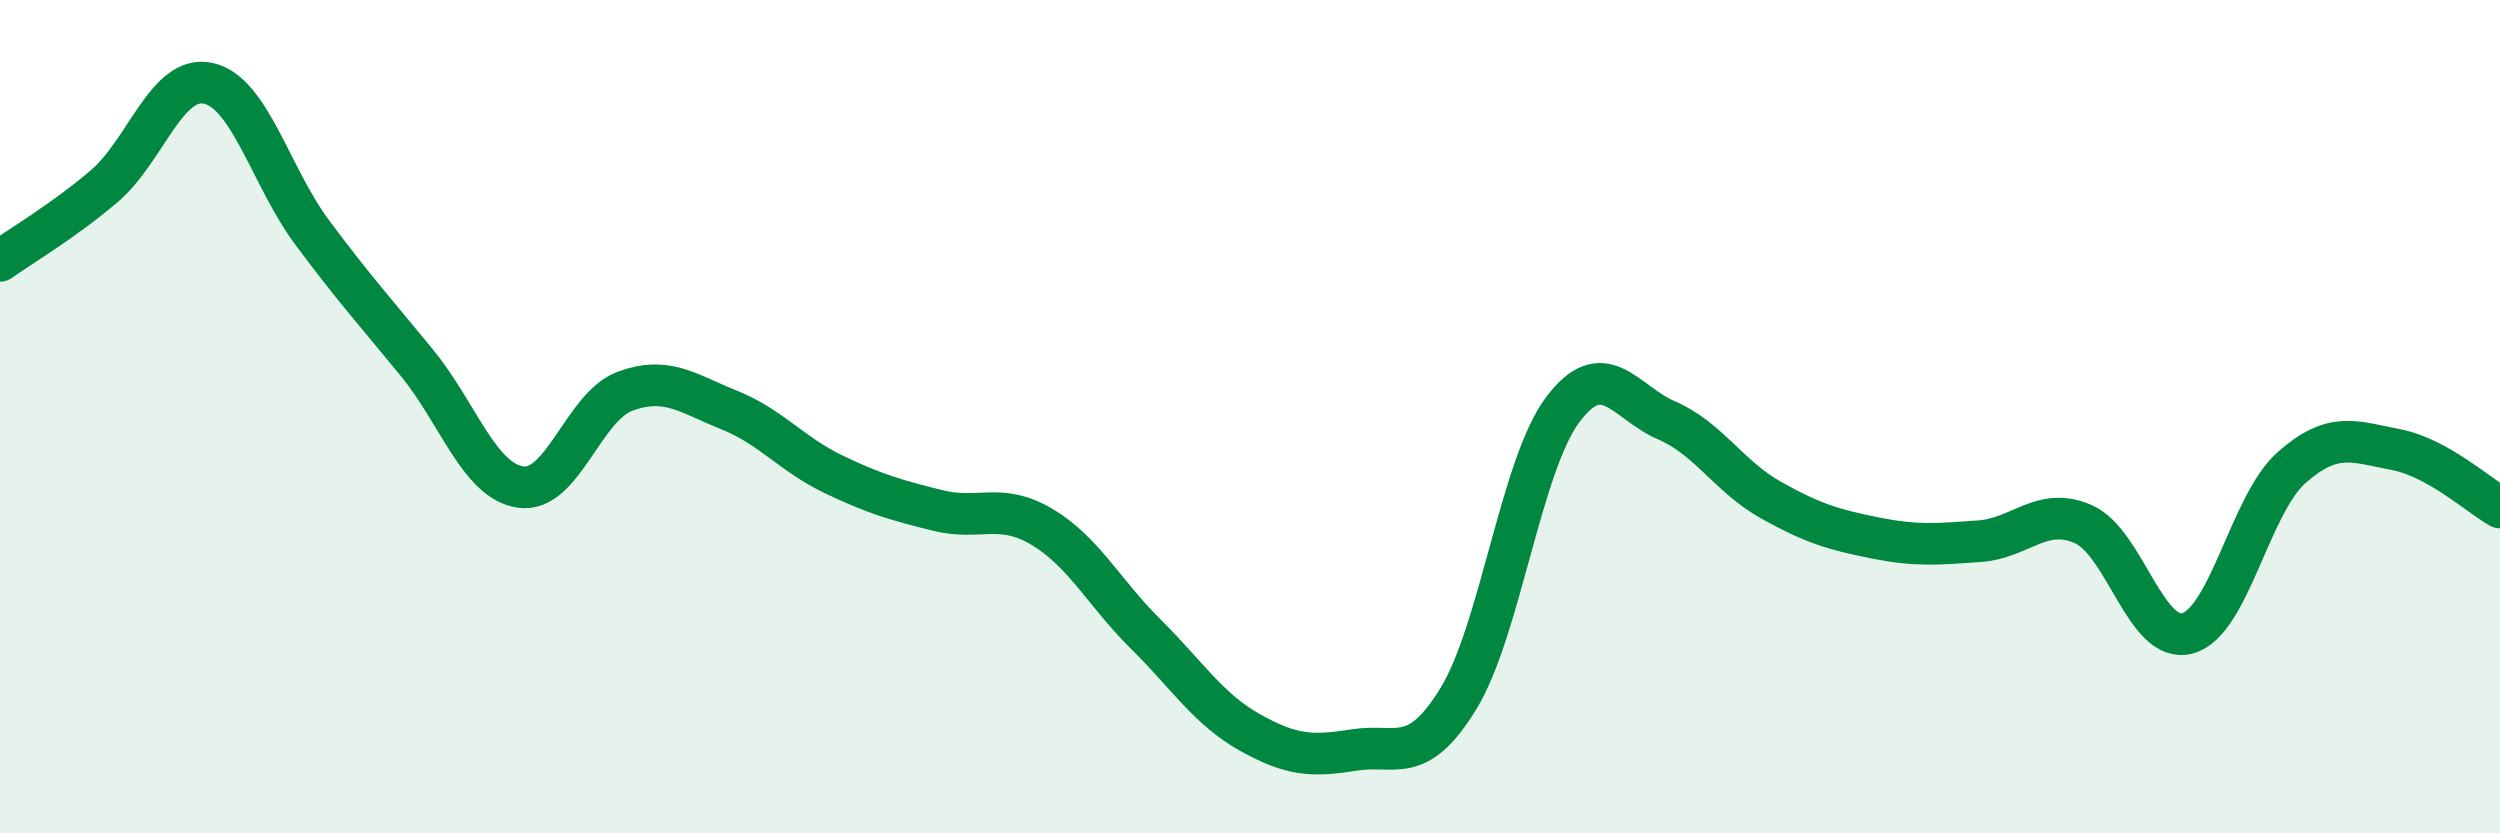
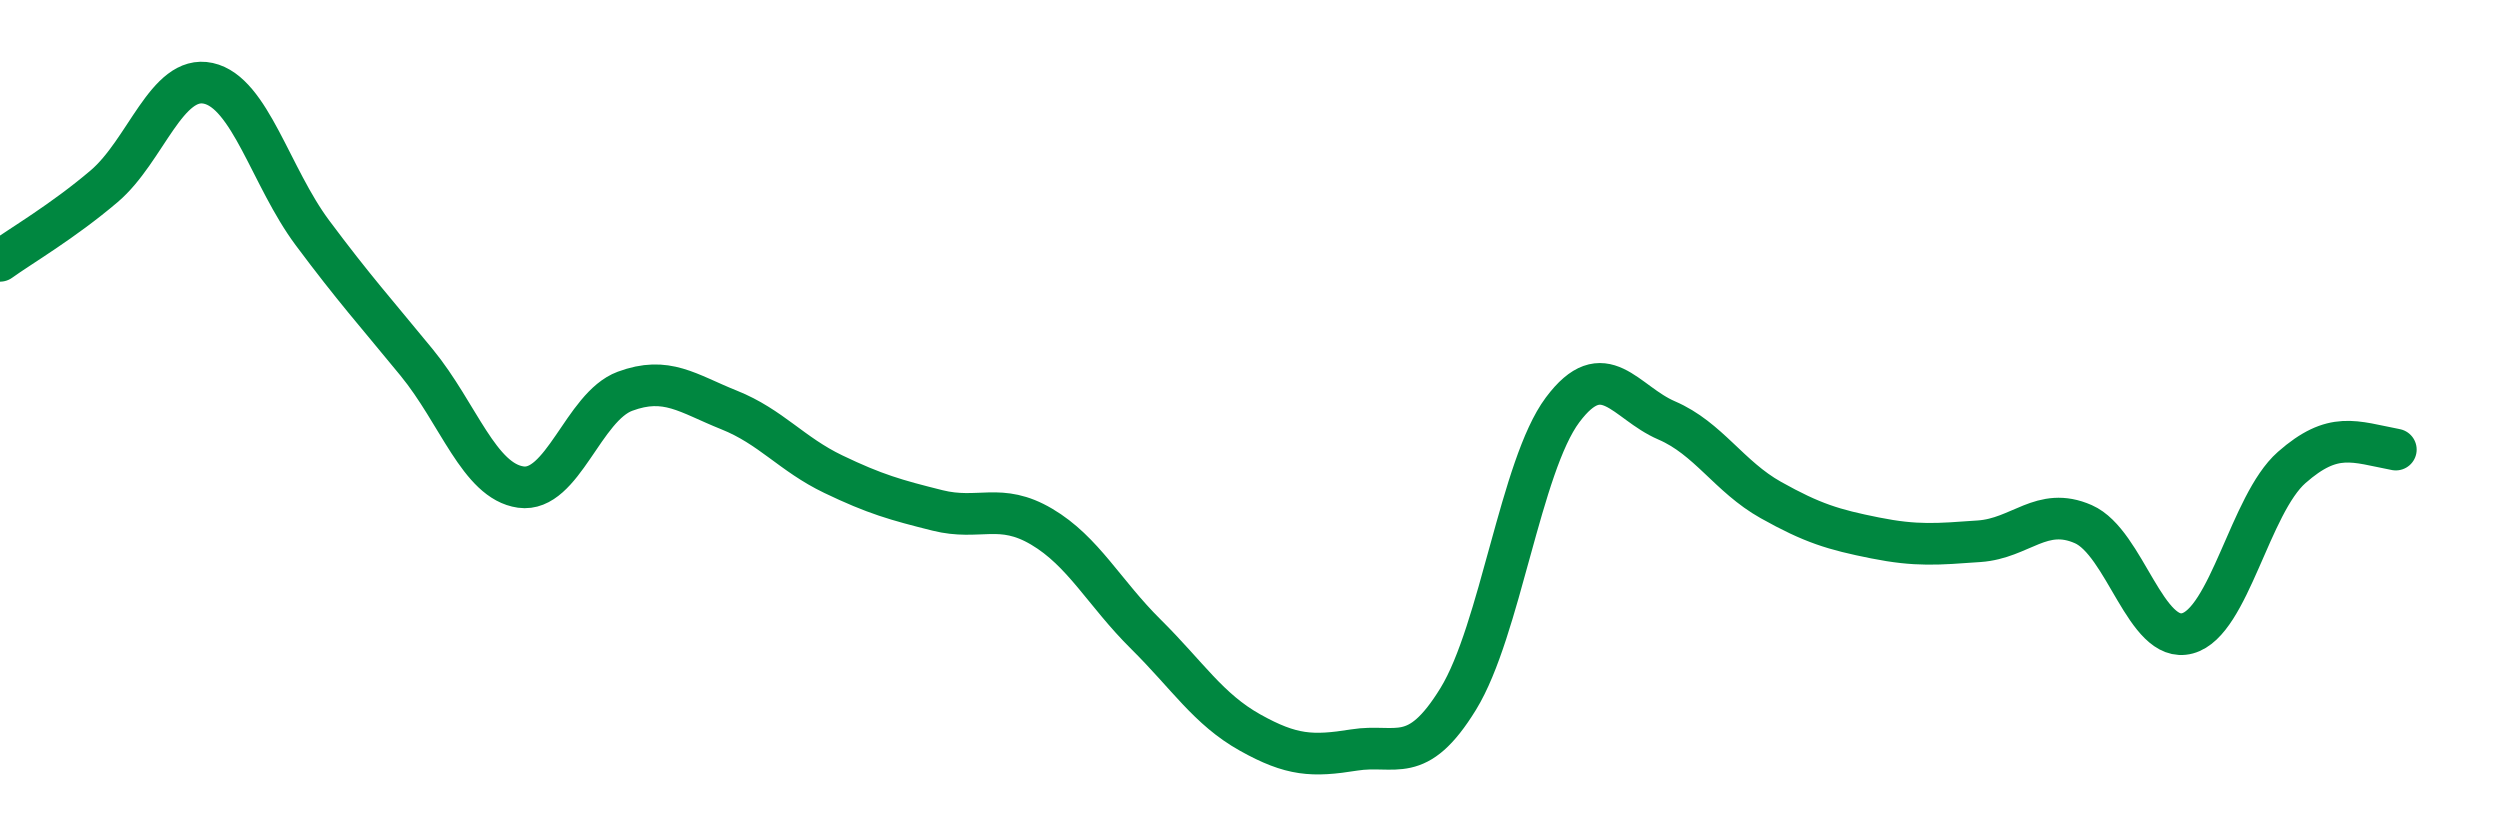
<svg xmlns="http://www.w3.org/2000/svg" width="60" height="20" viewBox="0 0 60 20">
-   <path d="M 0,6.26 C 0.5,5.9 1.5,5.32 2.5,4.47 C 3.5,3.62 4,1.78 5,2 C 6,2.22 6.5,4.25 7.5,5.59 C 8.5,6.93 9,7.48 10,8.7 C 11,9.92 11.5,11.55 12.5,11.69 C 13.5,11.83 14,9.76 15,9.39 C 16,9.02 16.5,9.44 17.5,9.84 C 18.5,10.24 19,10.9 20,11.38 C 21,11.86 21.5,12 22.5,12.25 C 23.5,12.5 24,12.05 25,12.64 C 26,13.23 26.5,14.23 27.5,15.22 C 28.5,16.21 29,17.02 30,17.58 C 31,18.14 31.5,18.16 32.5,18 C 33.5,17.84 34,18.4 35,16.77 C 36,15.14 36.5,11.18 37.5,9.84 C 38.5,8.5 39,9.66 40,10.09 C 41,10.52 41.5,11.44 42.5,12 C 43.5,12.56 44,12.71 45,12.91 C 46,13.11 46.5,13.06 47.5,12.99 C 48.5,12.92 49,12.14 50,12.58 C 51,13.02 51.5,15.47 52.5,15.2 C 53.5,14.93 54,12.1 55,11.22 C 56,10.34 56.5,10.6 57.5,10.79 C 58.5,10.98 59.5,11.9 60,12.18L60 20L0 20Z" fill="#008740" opacity="0.1" stroke-linecap="round" stroke-linejoin="round" />
-   <path d="M 0,6.26 C 0.5,5.9 1.5,5.32 2.5,4.47 C 3.5,3.62 4,1.78 5,2 C 6,2.22 6.5,4.25 7.5,5.59 C 8.5,6.93 9,7.48 10,8.7 C 11,9.92 11.5,11.55 12.5,11.69 C 13.5,11.83 14,9.76 15,9.39 C 16,9.02 16.5,9.44 17.5,9.84 C 18.5,10.24 19,10.9 20,11.38 C 21,11.86 21.5,12 22.5,12.25 C 23.5,12.5 24,12.05 25,12.64 C 26,13.23 26.5,14.23 27.5,15.22 C 28.5,16.21 29,17.02 30,17.58 C 31,18.14 31.5,18.16 32.5,18 C 33.5,17.84 34,18.4 35,16.77 C 36,15.14 36.5,11.18 37.5,9.84 C 38.5,8.5 39,9.66 40,10.09 C 41,10.52 41.5,11.44 42.5,12 C 43.5,12.56 44,12.71 45,12.91 C 46,13.11 46.5,13.06 47.5,12.99 C 48.5,12.92 49,12.14 50,12.58 C 51,13.02 51.5,15.47 52.5,15.2 C 53.5,14.93 54,12.1 55,11.22 C 56,10.34 56.5,10.6 57.5,10.79 C 58.5,10.98 59.5,11.9 60,12.18" stroke="#008740" stroke-width="1" fill="none" stroke-linecap="round" stroke-linejoin="round" />
+   <path d="M 0,6.26 C 0.5,5.9 1.5,5.32 2.5,4.47 C 3.5,3.62 4,1.78 5,2 C 6,2.22 6.5,4.25 7.5,5.59 C 8.5,6.93 9,7.48 10,8.7 C 11,9.92 11.5,11.55 12.5,11.69 C 13.5,11.83 14,9.76 15,9.39 C 16,9.02 16.5,9.44 17.5,9.84 C 18.5,10.24 19,10.9 20,11.38 C 21,11.86 21.5,12 22.5,12.25 C 23.5,12.5 24,12.05 25,12.64 C 26,13.23 26.5,14.23 27.5,15.22 C 28.5,16.21 29,17.02 30,17.58 C 31,18.14 31.5,18.16 32.5,18 C 33.5,17.84 34,18.4 35,16.77 C 36,15.14 36.5,11.18 37.5,9.84 C 38.5,8.5 39,9.66 40,10.09 C 41,10.52 41.5,11.44 42.5,12 C 43.5,12.56 44,12.71 45,12.91 C 46,13.11 46.5,13.06 47.5,12.99 C 48.5,12.92 49,12.14 50,12.58 C 51,13.02 51.5,15.47 52.5,15.2 C 53.5,14.93 54,12.1 55,11.22 C 56,10.34 56.5,10.6 57.5,10.79 " stroke="#008740" stroke-width="1" fill="none" stroke-linecap="round" stroke-linejoin="round" />
</svg>